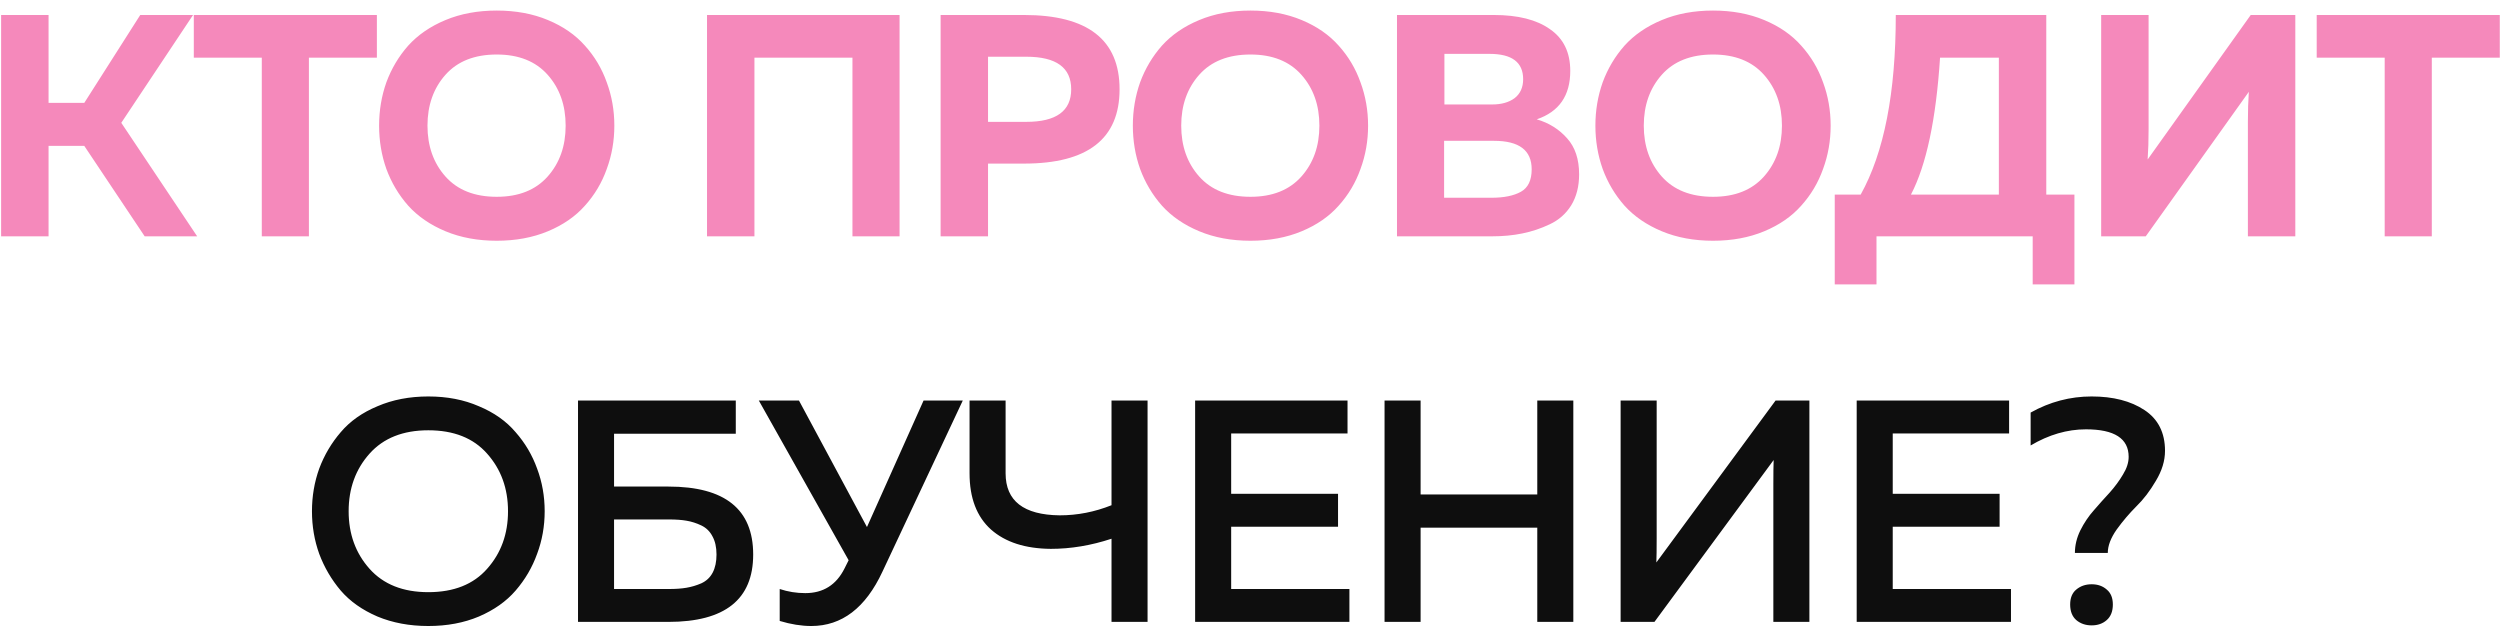
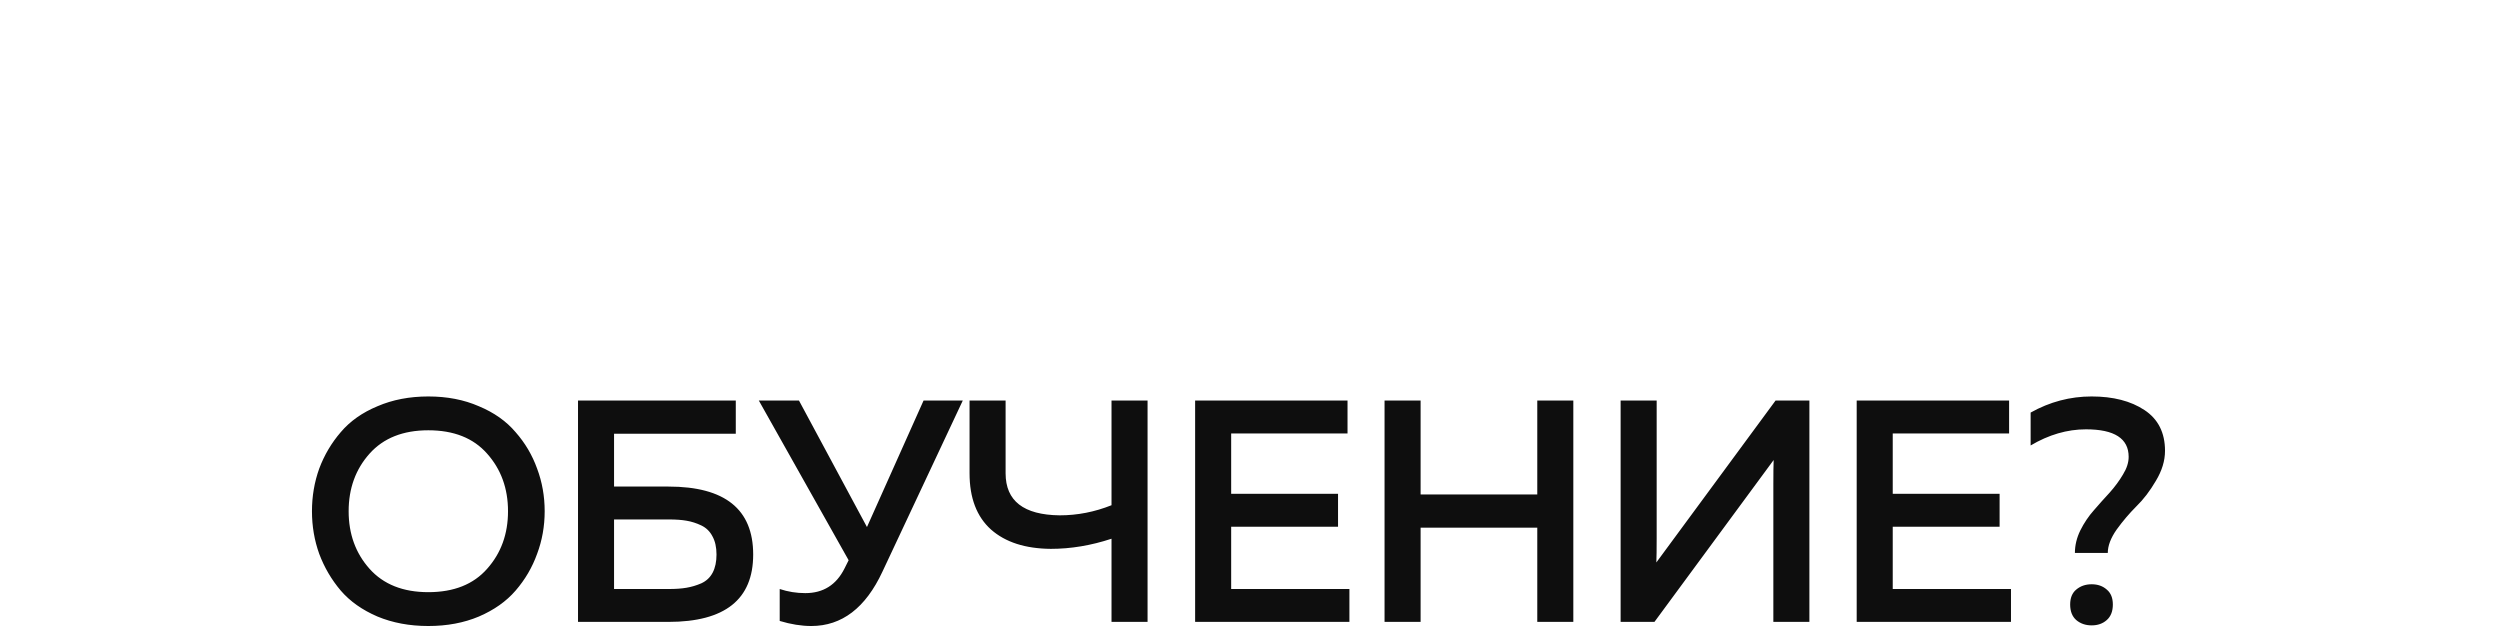
<svg xmlns="http://www.w3.org/2000/svg" width="201" height="51" viewBox="0 0 201 51" fill="none">
-   <path d="M3.904 19H0.09V1.205H3.904V8.272H6.776L11.276 1.205H15.521L9.751 9.874L15.852 19H11.632L6.776 11.729H3.904V19ZM15.582 1.205H30.301V4.637H24.836V19H21.048V4.637H15.582V1.205ZM31.064 13.585C30.674 12.484 30.48 11.323 30.48 10.102C30.48 8.882 30.674 7.721 31.064 6.62C31.471 5.518 32.056 4.535 32.818 3.671C33.598 2.807 34.598 2.12 35.818 1.612C37.038 1.103 38.411 0.849 39.936 0.849C41.462 0.849 42.834 1.103 44.054 1.612C45.275 2.12 46.266 2.807 47.029 3.671C47.808 4.535 48.393 5.518 48.783 6.62C49.19 7.721 49.393 8.882 49.393 10.102C49.393 11.323 49.19 12.484 48.783 13.585C48.393 14.687 47.808 15.67 47.029 16.534C46.266 17.398 45.275 18.085 44.054 18.593C42.834 19.102 41.462 19.356 39.936 19.356C38.411 19.356 37.038 19.102 35.818 18.593C34.598 18.085 33.598 17.398 32.818 16.534C32.056 15.67 31.471 14.687 31.064 13.585ZM44.029 14.195C44.995 13.111 45.478 11.746 45.478 10.102C45.478 8.459 44.995 7.094 44.029 6.01C43.063 4.925 41.699 4.383 39.936 4.383C38.157 4.383 36.784 4.925 35.818 6.01C34.852 7.094 34.369 8.459 34.369 10.102C34.369 11.746 34.852 13.111 35.818 14.195C36.784 15.28 38.157 15.822 39.936 15.822C41.699 15.822 43.063 15.28 44.029 14.195ZM60.657 19H56.844V1.205H72.325V19H68.537V4.637H60.657V19ZM75.625 1.205H82.336C87.454 1.205 90.013 3.196 90.013 7.179C90.013 11.162 87.454 13.153 82.336 13.153H79.438V19H75.625V1.205ZM82.514 9.797C84.921 9.797 86.124 8.925 86.124 7.179C86.124 5.433 84.921 4.561 82.514 4.561H79.438V9.797H82.514ZM91.665 13.585C91.276 12.484 91.081 11.323 91.081 10.102C91.081 8.882 91.276 7.721 91.665 6.62C92.072 5.518 92.657 4.535 93.419 3.671C94.199 2.807 95.199 2.12 96.419 1.612C97.639 1.103 99.012 0.849 100.538 0.849C102.063 0.849 103.436 1.103 104.656 1.612C105.876 2.12 106.867 2.807 107.63 3.671C108.41 4.535 108.994 5.518 109.384 6.62C109.791 7.721 109.994 8.882 109.994 10.102C109.994 11.323 109.791 12.484 109.384 13.585C108.994 14.687 108.41 15.67 107.63 16.534C106.867 17.398 105.876 18.085 104.656 18.593C103.436 19.102 102.063 19.356 100.538 19.356C99.012 19.356 97.639 19.102 96.419 18.593C95.199 18.085 94.199 17.398 93.419 16.534C92.657 15.67 92.072 14.687 91.665 13.585ZM104.63 14.195C105.596 13.111 106.079 11.746 106.079 10.102C106.079 8.459 105.596 7.094 104.63 6.01C103.664 4.925 102.3 4.383 100.538 4.383C98.758 4.383 97.385 4.925 96.419 6.01C95.453 7.094 94.97 8.459 94.97 10.102C94.97 11.746 95.453 13.111 96.419 14.195C97.385 15.28 98.758 15.822 100.538 15.822C102.3 15.822 103.664 15.28 104.63 14.195ZM112.318 1.205H120.097C122.046 1.205 123.554 1.586 124.622 2.349C125.707 3.095 126.249 4.213 126.249 5.705C126.249 7.687 125.351 8.984 123.554 9.594C124.537 9.882 125.351 10.391 125.995 11.119C126.639 11.831 126.961 12.797 126.961 14.017C126.961 14.983 126.749 15.814 126.325 16.509C125.901 17.187 125.325 17.695 124.596 18.034C123.885 18.373 123.147 18.619 122.385 18.771C121.639 18.924 120.834 19 119.97 19H112.318V1.205ZM123.147 13.611C123.147 12.085 122.139 11.323 120.122 11.323H116.106V15.899H119.919C120.919 15.899 121.707 15.738 122.283 15.416C122.859 15.094 123.147 14.492 123.147 13.611ZM122.461 6.366C122.461 5.01 121.563 4.332 119.766 4.332H116.131V8.399H119.97C120.715 8.399 121.317 8.23 121.775 7.891C122.232 7.535 122.461 7.027 122.461 6.366ZM128.855 13.585C128.465 12.484 128.27 11.323 128.27 10.102C128.27 8.882 128.465 7.721 128.855 6.62C129.262 5.518 129.847 4.535 130.609 3.671C131.389 2.807 132.389 2.12 133.609 1.612C134.829 1.103 136.202 0.849 137.727 0.849C139.253 0.849 140.625 1.103 141.846 1.612C143.066 2.12 144.057 2.807 144.82 3.671C145.599 4.535 146.184 5.518 146.574 6.62C146.981 7.721 147.184 8.882 147.184 10.102C147.184 11.323 146.981 12.484 146.574 13.585C146.184 14.687 145.599 15.67 144.82 16.534C144.057 17.398 143.066 18.085 141.846 18.593C140.625 19.102 139.253 19.356 137.727 19.356C136.202 19.356 134.829 19.102 133.609 18.593C132.389 18.085 131.389 17.398 130.609 16.534C129.847 15.67 129.262 14.687 128.855 13.585ZM141.82 14.195C142.786 13.111 143.269 11.746 143.269 10.102C143.269 8.459 142.786 7.094 141.82 6.01C140.854 4.925 139.49 4.383 137.727 4.383C135.948 4.383 134.575 4.925 133.609 6.01C132.643 7.094 132.16 8.459 132.16 10.102C132.16 11.746 132.643 13.111 133.609 14.195C134.575 15.28 135.948 15.822 137.727 15.822C139.49 15.822 140.854 15.28 141.82 14.195ZM150.87 22.864H147.514V15.644H149.599C151.48 12.272 152.421 7.459 152.421 1.205H164.521V15.644H166.784V22.864H163.428V19H150.87V22.864ZM155.98 4.637C155.658 9.603 154.878 13.272 153.641 15.644H160.708V4.637H155.98ZM184.543 19H180.73V9.823C180.73 8.925 180.755 8.111 180.806 7.382L172.519 19H168.934V1.205H172.747V10.382C172.747 11.28 172.722 12.094 172.671 12.823L180.959 1.205H184.543V19ZM186.263 1.205H200.982V4.637H195.517V19H191.729V4.637H186.263V1.205Z" fill="#F589BB" />
  <path d="M25.667 44.534C25.277 43.45 25.082 42.306 25.082 41.102C25.082 39.899 25.277 38.755 25.667 37.671C26.074 36.586 26.65 35.611 27.396 34.747C28.141 33.866 29.124 33.171 30.345 32.663C31.565 32.137 32.929 31.875 34.437 31.875C35.946 31.875 37.301 32.137 38.505 32.663C39.725 33.171 40.708 33.866 41.454 34.747C42.216 35.611 42.792 36.586 43.182 37.671C43.589 38.755 43.792 39.899 43.792 41.102C43.792 42.306 43.589 43.45 43.182 44.534C42.792 45.619 42.216 46.602 41.454 47.483C40.708 48.348 39.725 49.042 38.505 49.568C37.301 50.076 35.946 50.331 34.437 50.331C32.929 50.331 31.565 50.076 30.345 49.568C29.124 49.042 28.141 48.348 27.396 47.483C26.65 46.602 26.074 45.619 25.667 44.534ZM39.166 45.729C40.284 44.475 40.844 42.933 40.844 41.102C40.844 39.272 40.284 37.73 39.166 36.476C38.064 35.222 36.488 34.595 34.437 34.595C32.404 34.595 30.828 35.222 29.709 36.476C28.59 37.73 28.031 39.272 28.031 41.102C28.031 42.933 28.59 44.475 29.709 45.729C30.828 46.983 32.404 47.61 34.437 47.61C36.488 47.61 38.064 46.983 39.166 45.729ZM49.37 39.12H53.743C58.285 39.12 60.556 40.941 60.556 44.585C60.556 48.195 58.285 50 53.743 50H46.472V32.205H59.157V34.874H49.37V39.12ZM49.37 47.356H53.793C54.336 47.356 54.802 47.322 55.192 47.255C55.598 47.187 55.997 47.068 56.386 46.899C56.793 46.712 57.098 46.424 57.302 46.034C57.505 45.645 57.607 45.161 57.607 44.585C57.607 43.992 57.496 43.501 57.276 43.111C57.073 42.721 56.776 42.433 56.386 42.246C55.997 42.06 55.598 41.933 55.192 41.865C54.802 41.797 54.336 41.764 53.793 41.764H49.37V47.356ZM70.95 45.958C69.594 48.873 67.687 50.331 65.23 50.331C64.433 50.331 63.586 50.195 62.688 49.924V47.356C63.349 47.577 64.035 47.687 64.747 47.687C66.187 47.687 67.238 47.026 67.899 45.704L68.23 45.043L61.01 32.205H64.238L69.704 42.374L74.254 32.205H77.407L70.95 45.958ZM92.264 50H89.366V43.314C87.722 43.856 86.095 44.128 84.485 44.128C82.434 44.111 80.833 43.594 79.68 42.577C78.528 41.543 77.952 40.035 77.952 38.052V32.205H80.85V38.052C80.85 40.272 82.299 41.399 85.197 41.433C86.62 41.433 88.01 41.162 89.366 40.62V32.205H92.264V50ZM96.088 32.205H108.341V34.849H98.986V39.704H107.578V42.348H98.986V47.356H108.493V50H96.088V32.205ZM123.597 32.205H126.495V50H123.597V42.424H114.217V50H111.318V32.205H114.217V39.755H123.597V32.205ZM145.475 50H142.577V38.916C142.577 38.035 142.585 37.391 142.602 36.984L133.018 50H130.298V32.205H133.196V43.263C133.196 44.161 133.188 44.814 133.171 45.221L142.755 32.205H145.475V50ZM149.278 32.205H161.531V34.849H152.176V39.704H160.768V42.348H152.176V47.356H161.683V50H149.278V32.205ZM169.466 44.458H166.822C166.822 43.848 166.966 43.246 167.254 42.653C167.559 42.043 167.924 41.501 168.347 41.026C168.771 40.535 169.195 40.06 169.619 39.603C170.042 39.128 170.398 38.645 170.686 38.154C170.991 37.662 171.144 37.188 171.144 36.73C171.144 35.256 170 34.518 167.712 34.518C166.204 34.518 164.721 34.95 163.263 35.815V33.171C164.805 32.307 166.441 31.875 168.169 31.875C169.898 31.875 171.313 32.239 172.415 32.968C173.516 33.696 174.067 34.789 174.067 36.247C174.067 37.044 173.822 37.849 173.33 38.662C172.856 39.475 172.33 40.162 171.754 40.721C171.195 41.281 170.669 41.899 170.178 42.577C169.703 43.255 169.466 43.882 169.466 44.458ZM169.873 48.602C169.873 49.144 169.712 49.559 169.39 49.847C169.068 50.136 168.661 50.28 168.169 50.28C167.678 50.28 167.263 50.136 166.924 49.847C166.602 49.559 166.441 49.144 166.441 48.602C166.441 48.076 166.602 47.678 166.924 47.407C167.263 47.119 167.678 46.975 168.169 46.975C168.661 46.975 169.068 47.119 169.39 47.407C169.712 47.678 169.873 48.076 169.873 48.602Z" fill="#0E0E0E" />
</svg>